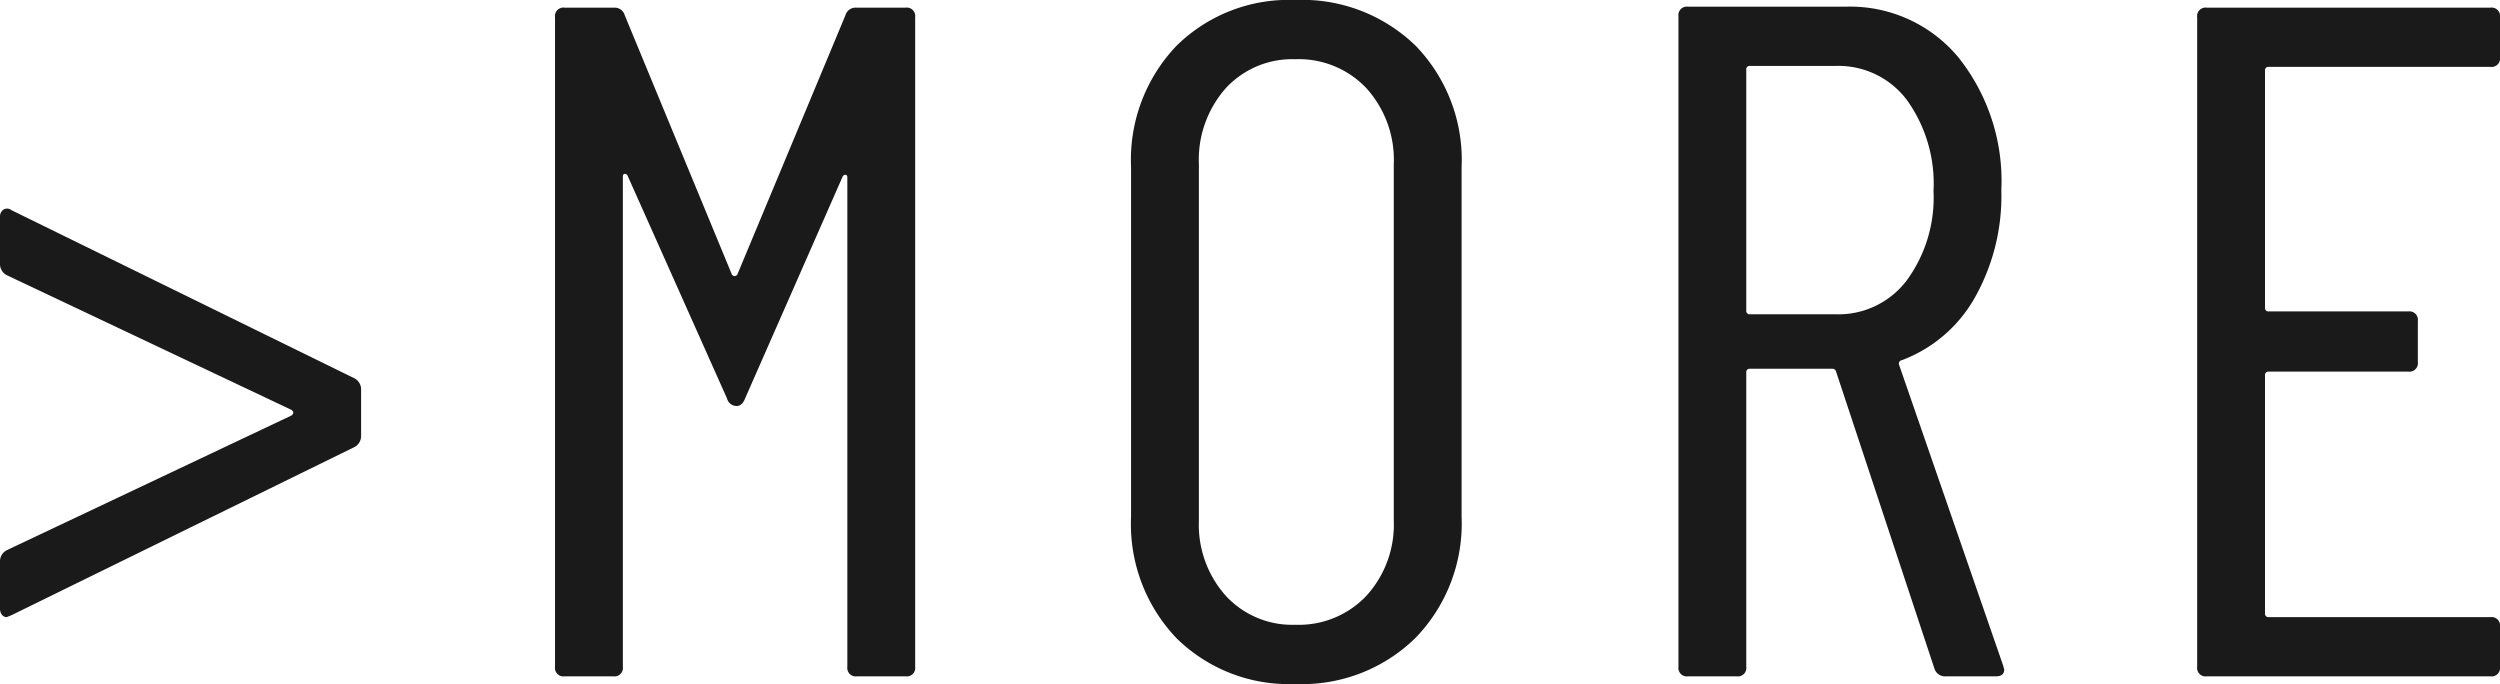
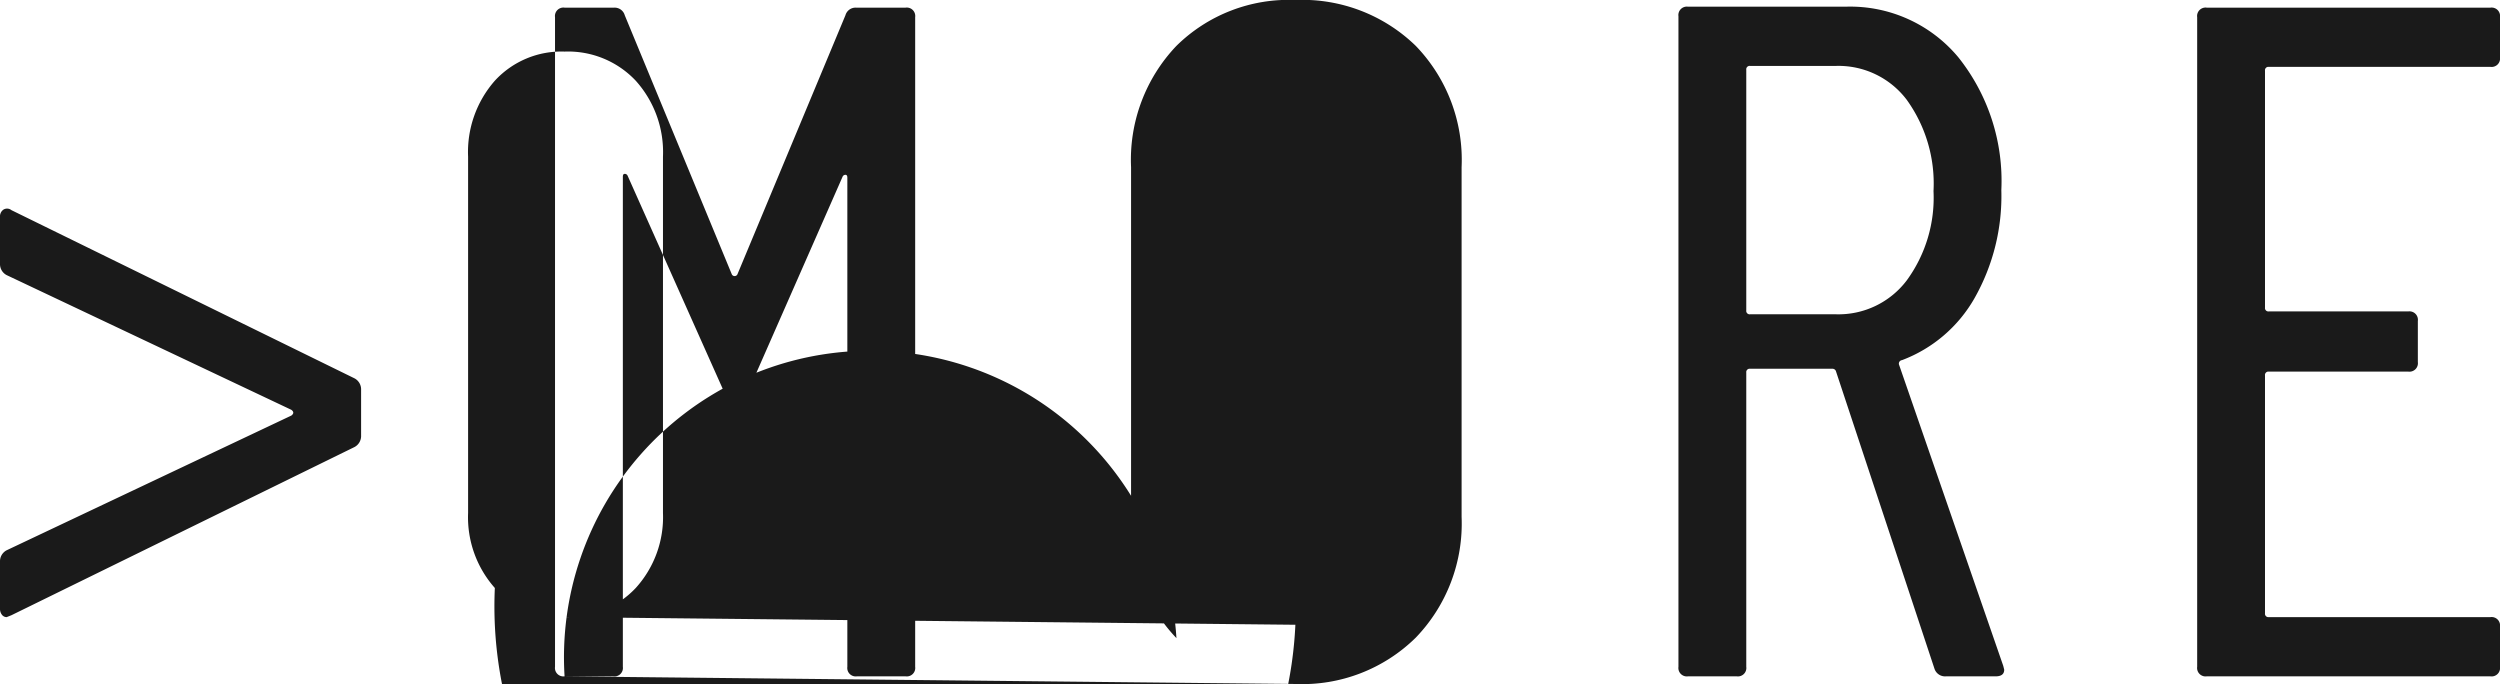
<svg xmlns="http://www.w3.org/2000/svg" width="52.34" height="14.32" viewBox="0 0 52.34 14.32">
  <g id="グループ_66505" data-name="グループ 66505" transform="translate(-568.86 -9854.166)">
-     <path id="パス_145679" data-name="パス 145679" d="M-53-1.24a.123.123,0,0,1-.1-.05.2.2,0,0,1-.04-.13V-2.4A.26.26,0,0,1-53-2.64l5.96-2.82q.08-.06,0-.12L-53-8.4a.26.26,0,0,1-.14-.24v-.98a.172.172,0,0,1,.07-.15.146.146,0,0,1,.17.01l7.18,3.52a.26.26,0,0,1,.14.24v.96a.26.26,0,0,1-.14.24L-52.9-1.28ZM-41.32,0a.177.177,0,0,1-.2-.2V-13.8a.177.177,0,0,1,.2-.2h1.04a.22.22,0,0,1,.22.16l2.24,5.42a.064.064,0,0,0,.06.04.064.064,0,0,0,.06-.04l2.26-5.42a.22.22,0,0,1,.22-.16h1.04a.177.177,0,0,1,.2.2V-.2a.177.177,0,0,1-.2.2H-35.2a.177.177,0,0,1-.2-.2V-10.44q0-.06-.04-.06a.064.064,0,0,0-.06.04l-2.04,4.64q-.06.16-.18.16a.209.209,0,0,1-.2-.16L-40-10.48a.064.064,0,0,0-.06-.04q-.04,0-.04.06V-.2a.177.177,0,0,1-.2.2Zm15.3.16A3.348,3.348,0,0,1-28.51-.8a3.454,3.454,0,0,1-.95-2.54v-7.32a3.454,3.454,0,0,1,.95-2.54,3.348,3.348,0,0,1,2.49-.96,3.407,3.407,0,0,1,2.52.96,3.434,3.434,0,0,1,.96,2.54v7.32A3.441,3.441,0,0,1-23.5-.81,3.388,3.388,0,0,1-26.02.16Zm0-1.24a1.945,1.945,0,0,0,1.49-.61,2.208,2.208,0,0,0,.57-1.57v-7.46a2.235,2.235,0,0,0-.57-1.59,1.945,1.945,0,0,0-1.49-.61,1.89,1.89,0,0,0-1.46.61,2.259,2.259,0,0,0-.56,1.59v7.46a2.231,2.231,0,0,0,.56,1.57A1.89,1.89,0,0,0-26.02-1.08ZM-12.4,0a.233.233,0,0,1-.24-.16L-14.7-6.38a.078.078,0,0,0-.08-.06H-16.5a.071.071,0,0,0-.08.08V-.2a.177.177,0,0,1-.2.2H-17.8A.177.177,0,0,1-18-.2V-13.82a.177.177,0,0,1,.2-.2h3.3a2.946,2.946,0,0,1,2.36,1.06,4.148,4.148,0,0,1,.9,2.78,4.338,4.338,0,0,1-.56,2.26,2.941,2.941,0,0,1-1.52,1.3.073.073,0,0,0-.06.1l2.18,6.3.02.08q0,.14-.18.14Zm-4.1-12.78a.071.071,0,0,0-.08.08v5.04a.071.071,0,0,0,.08.08h1.8a1.792,1.792,0,0,0,1.48-.71,2.933,2.933,0,0,0,.56-1.87,3,3,0,0,0-.56-1.91,1.792,1.792,0,0,0-1.48-.71Zm15.7-.18a.177.177,0,0,1-.2.2H-5.64a.071.071,0,0,0-.08.08v4.96a.071.071,0,0,0,.08.08h2.92a.177.177,0,0,1,.2.2v.86a.177.177,0,0,1-.2.2H-5.64a.071.071,0,0,0-.08.08v4.98a.071.071,0,0,0,.08.08H-1a.177.177,0,0,1,.2.2V-.2A.177.177,0,0,1-1,0H-6.94a.177.177,0,0,1-.2-.2V-13.8a.177.177,0,0,1,.2-.2H-1a.177.177,0,0,1,.2.2Z" transform="translate(622 9868.326)" fill="#1a1a1a" />
+     <path id="パス_145679" data-name="パス 145679" d="M-53-1.24a.123.123,0,0,1-.1-.05.2.2,0,0,1-.04-.13V-2.4A.26.26,0,0,1-53-2.64l5.96-2.82q.08-.06,0-.12L-53-8.4a.26.26,0,0,1-.14-.24v-.98a.172.172,0,0,1,.07-.15.146.146,0,0,1,.17.01l7.18,3.52a.26.26,0,0,1,.14.24v.96a.26.26,0,0,1-.14.24L-52.9-1.28ZM-41.32,0a.177.177,0,0,1-.2-.2V-13.8a.177.177,0,0,1,.2-.2h1.04a.22.22,0,0,1,.22.16l2.24,5.42a.064.064,0,0,0,.06.04.064.064,0,0,0,.06-.04l2.26-5.42a.22.22,0,0,1,.22-.16h1.04a.177.177,0,0,1,.2.2V-.2a.177.177,0,0,1-.2.2H-35.2a.177.177,0,0,1-.2-.2V-10.44q0-.06-.04-.06a.064.064,0,0,0-.06.04l-2.04,4.64q-.06.16-.18.16a.209.209,0,0,1-.2-.16L-40-10.48a.064.064,0,0,0-.06-.04q-.04,0-.04.06V-.2a.177.177,0,0,1-.2.2ZA3.348,3.348,0,0,1-28.51-.8a3.454,3.454,0,0,1-.95-2.54v-7.32a3.454,3.454,0,0,1,.95-2.54,3.348,3.348,0,0,1,2.49-.96,3.407,3.407,0,0,1,2.52.96,3.434,3.434,0,0,1,.96,2.54v7.32A3.441,3.441,0,0,1-23.5-.81,3.388,3.388,0,0,1-26.02.16Zm0-1.24a1.945,1.945,0,0,0,1.49-.61,2.208,2.208,0,0,0,.57-1.57v-7.46a2.235,2.235,0,0,0-.57-1.59,1.945,1.945,0,0,0-1.49-.61,1.89,1.89,0,0,0-1.46.61,2.259,2.259,0,0,0-.56,1.59v7.46a2.231,2.231,0,0,0,.56,1.57A1.89,1.89,0,0,0-26.02-1.08ZM-12.4,0a.233.233,0,0,1-.24-.16L-14.7-6.38a.078.078,0,0,0-.08-.06H-16.5a.071.071,0,0,0-.08.08V-.2a.177.177,0,0,1-.2.2H-17.8A.177.177,0,0,1-18-.2V-13.82a.177.177,0,0,1,.2-.2h3.3a2.946,2.946,0,0,1,2.36,1.06,4.148,4.148,0,0,1,.9,2.78,4.338,4.338,0,0,1-.56,2.26,2.941,2.941,0,0,1-1.52,1.3.073.073,0,0,0-.06.1l2.18,6.3.02.08q0,.14-.18.14Zm-4.1-12.78a.071.071,0,0,0-.08.08v5.04a.071.071,0,0,0,.08.08h1.8a1.792,1.792,0,0,0,1.48-.71,2.933,2.933,0,0,0,.56-1.87,3,3,0,0,0-.56-1.91,1.792,1.792,0,0,0-1.48-.71Zm15.7-.18a.177.177,0,0,1-.2.2H-5.64a.071.071,0,0,0-.08.08v4.96a.071.071,0,0,0,.08.08h2.92a.177.177,0,0,1,.2.2v.86a.177.177,0,0,1-.2.2H-5.64a.071.071,0,0,0-.08.08v4.98a.071.071,0,0,0,.08.08H-1a.177.177,0,0,1,.2.2V-.2A.177.177,0,0,1-1,0H-6.94a.177.177,0,0,1-.2-.2V-13.8a.177.177,0,0,1,.2-.2H-1a.177.177,0,0,1,.2.2Z" transform="translate(622 9868.326)" fill="#1a1a1a" />
  </g>
</svg>